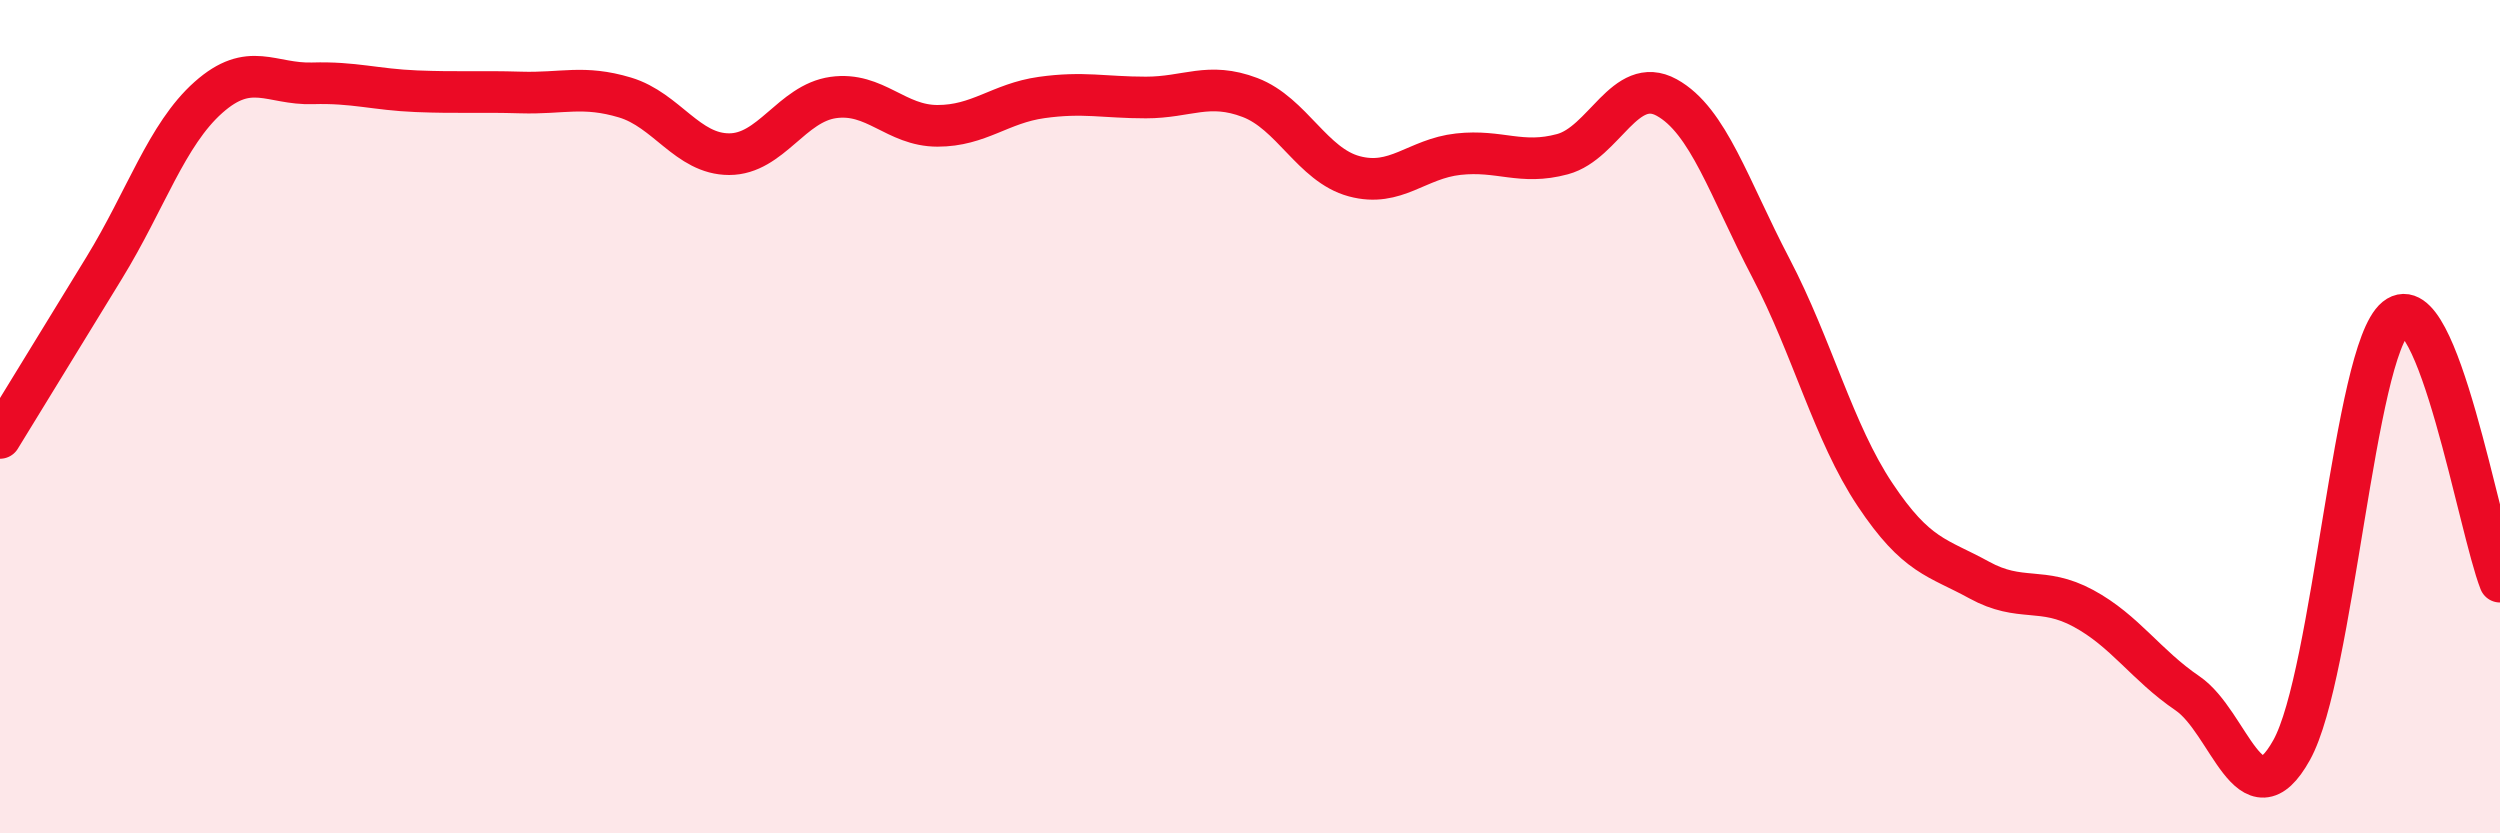
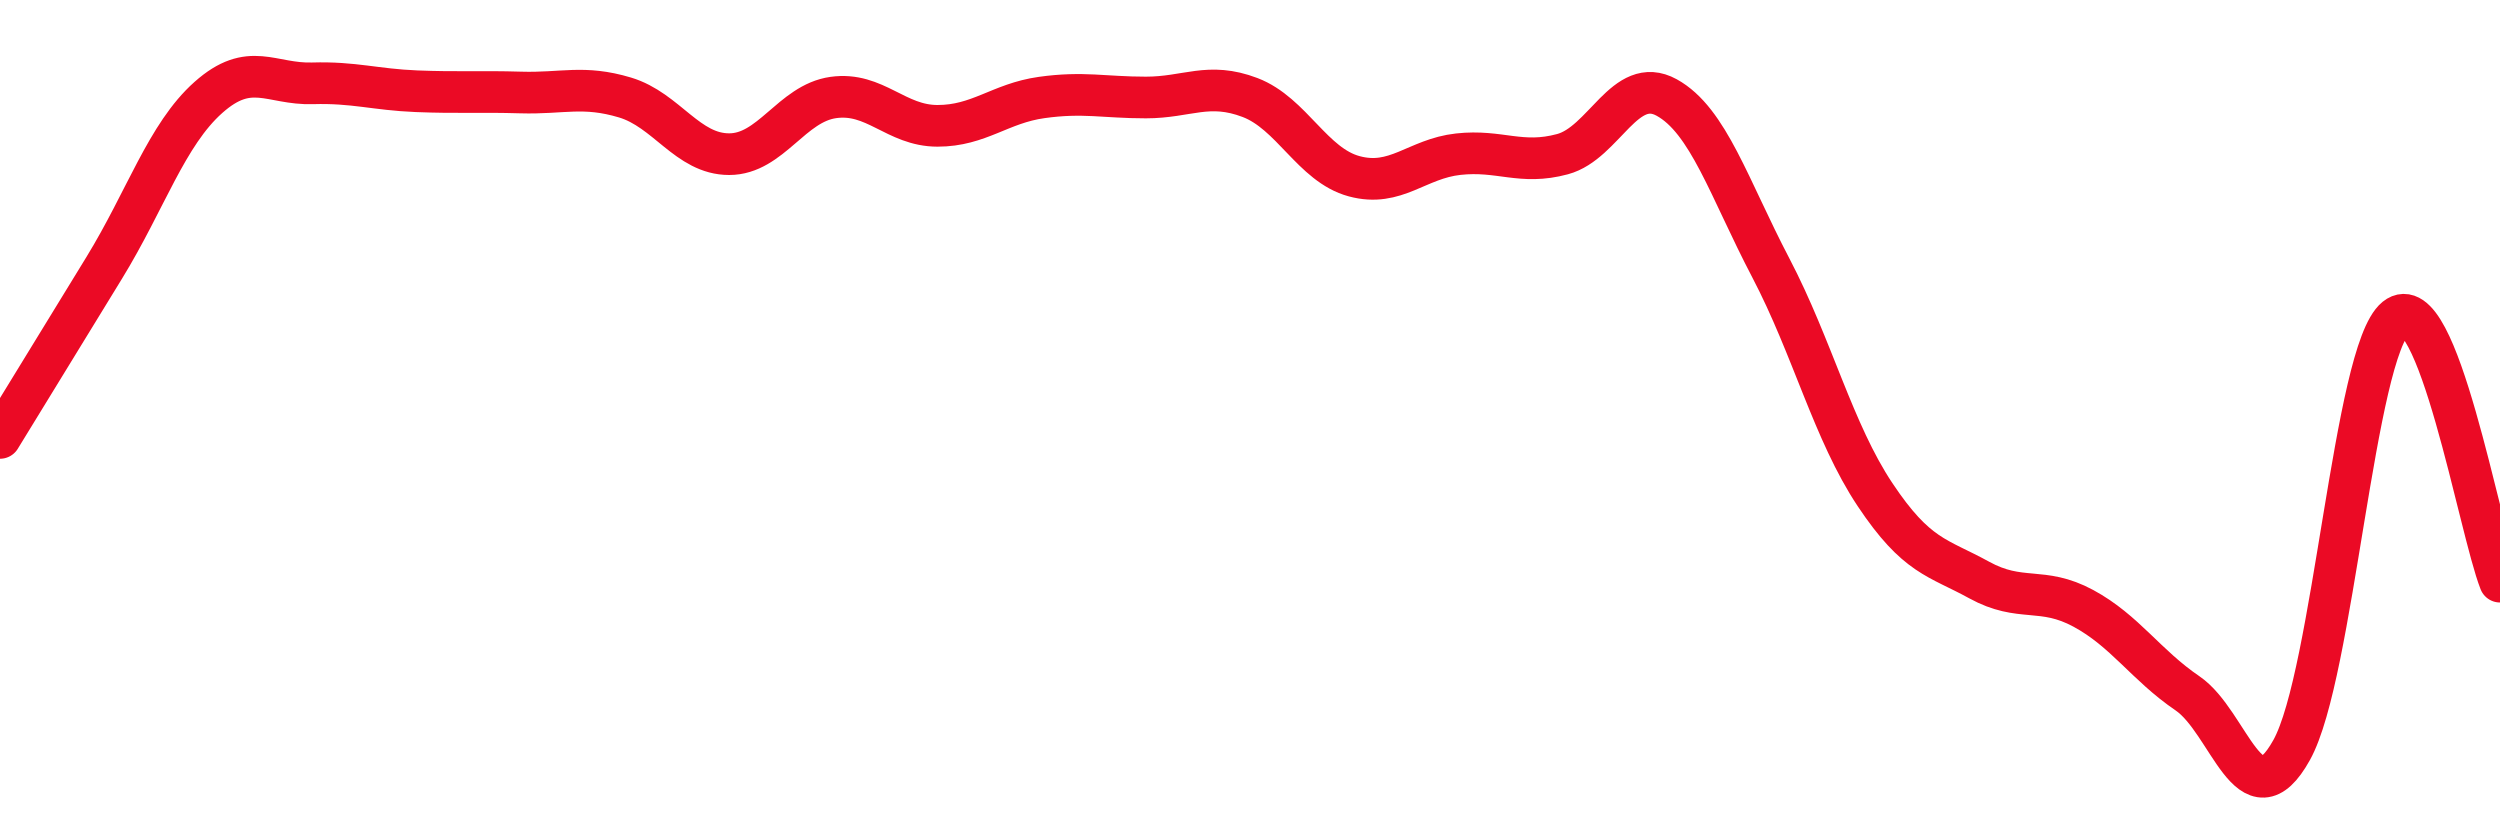
<svg xmlns="http://www.w3.org/2000/svg" width="60" height="20" viewBox="0 0 60 20">
-   <path d="M 0,10.51 C 0.5,9.69 1.5,8.06 2.5,6.43 C 3.5,4.8 4,3.23 5,2.34 C 6,1.45 6.5,2.03 7.5,2 C 8.5,1.97 9,2.15 10,2.19 C 11,2.23 11.5,2.19 12.5,2.22 C 13.5,2.25 14,2.04 15,2.34 C 16,2.64 16.5,3.7 17.5,3.7 C 18.5,3.7 19,2.48 20,2.34 C 21,2.2 21.5,3.02 22.5,3.02 C 23.5,3.02 24,2.48 25,2.34 C 26,2.2 26.5,2.34 27.5,2.34 C 28.5,2.34 29,1.96 30,2.34 C 31,2.72 31.5,3.96 32.5,4.23 C 33.5,4.5 34,3.81 35,3.7 C 36,3.59 36.5,3.97 37.5,3.7 C 38.5,3.43 39,1.79 40,2.34 C 41,2.89 41.5,4.52 42.5,6.43 C 43.5,8.34 44,10.37 45,11.87 C 46,13.37 46.5,13.37 47.5,13.92 C 48.5,14.47 49,14.06 50,14.6 C 51,15.14 51.5,15.96 52.5,16.64 C 53.5,17.32 54,19.8 55,18 C 56,16.2 56.5,8.44 57.5,7.63 C 58.5,6.82 59.5,12.69 60,13.96L60 20L0 20Z" fill="#EB0A25" opacity="0.1" stroke-linecap="round" stroke-linejoin="round" />
  <path d="M 0,10.51 C 0.5,9.69 1.5,8.06 2.5,6.43 C 3.5,4.8 4,3.23 5,2.34 C 6,1.45 6.5,2.03 7.5,2 C 8.5,1.97 9,2.15 10,2.19 C 11,2.23 11.5,2.19 12.5,2.22 C 13.5,2.25 14,2.04 15,2.34 C 16,2.64 16.5,3.7 17.5,3.7 C 18.5,3.7 19,2.48 20,2.34 C 21,2.2 21.5,3.02 22.5,3.02 C 23.5,3.02 24,2.48 25,2.34 C 26,2.2 26.5,2.34 27.5,2.34 C 28.5,2.34 29,1.96 30,2.34 C 31,2.72 31.5,3.96 32.5,4.23 C 33.5,4.5 34,3.81 35,3.7 C 36,3.59 36.5,3.97 37.5,3.7 C 38.5,3.43 39,1.79 40,2.34 C 41,2.89 41.5,4.52 42.5,6.43 C 43.5,8.34 44,10.37 45,11.87 C 46,13.37 46.5,13.37 47.5,13.92 C 48.5,14.47 49,14.06 50,14.6 C 51,15.14 51.5,15.96 52.5,16.64 C 53.5,17.32 54,19.8 55,18 C 56,16.2 56.5,8.44 57.5,7.63 C 58.5,6.82 59.5,12.69 60,13.96" stroke="#EB0A25" stroke-width="1" fill="none" stroke-linecap="round" stroke-linejoin="round" />
</svg>